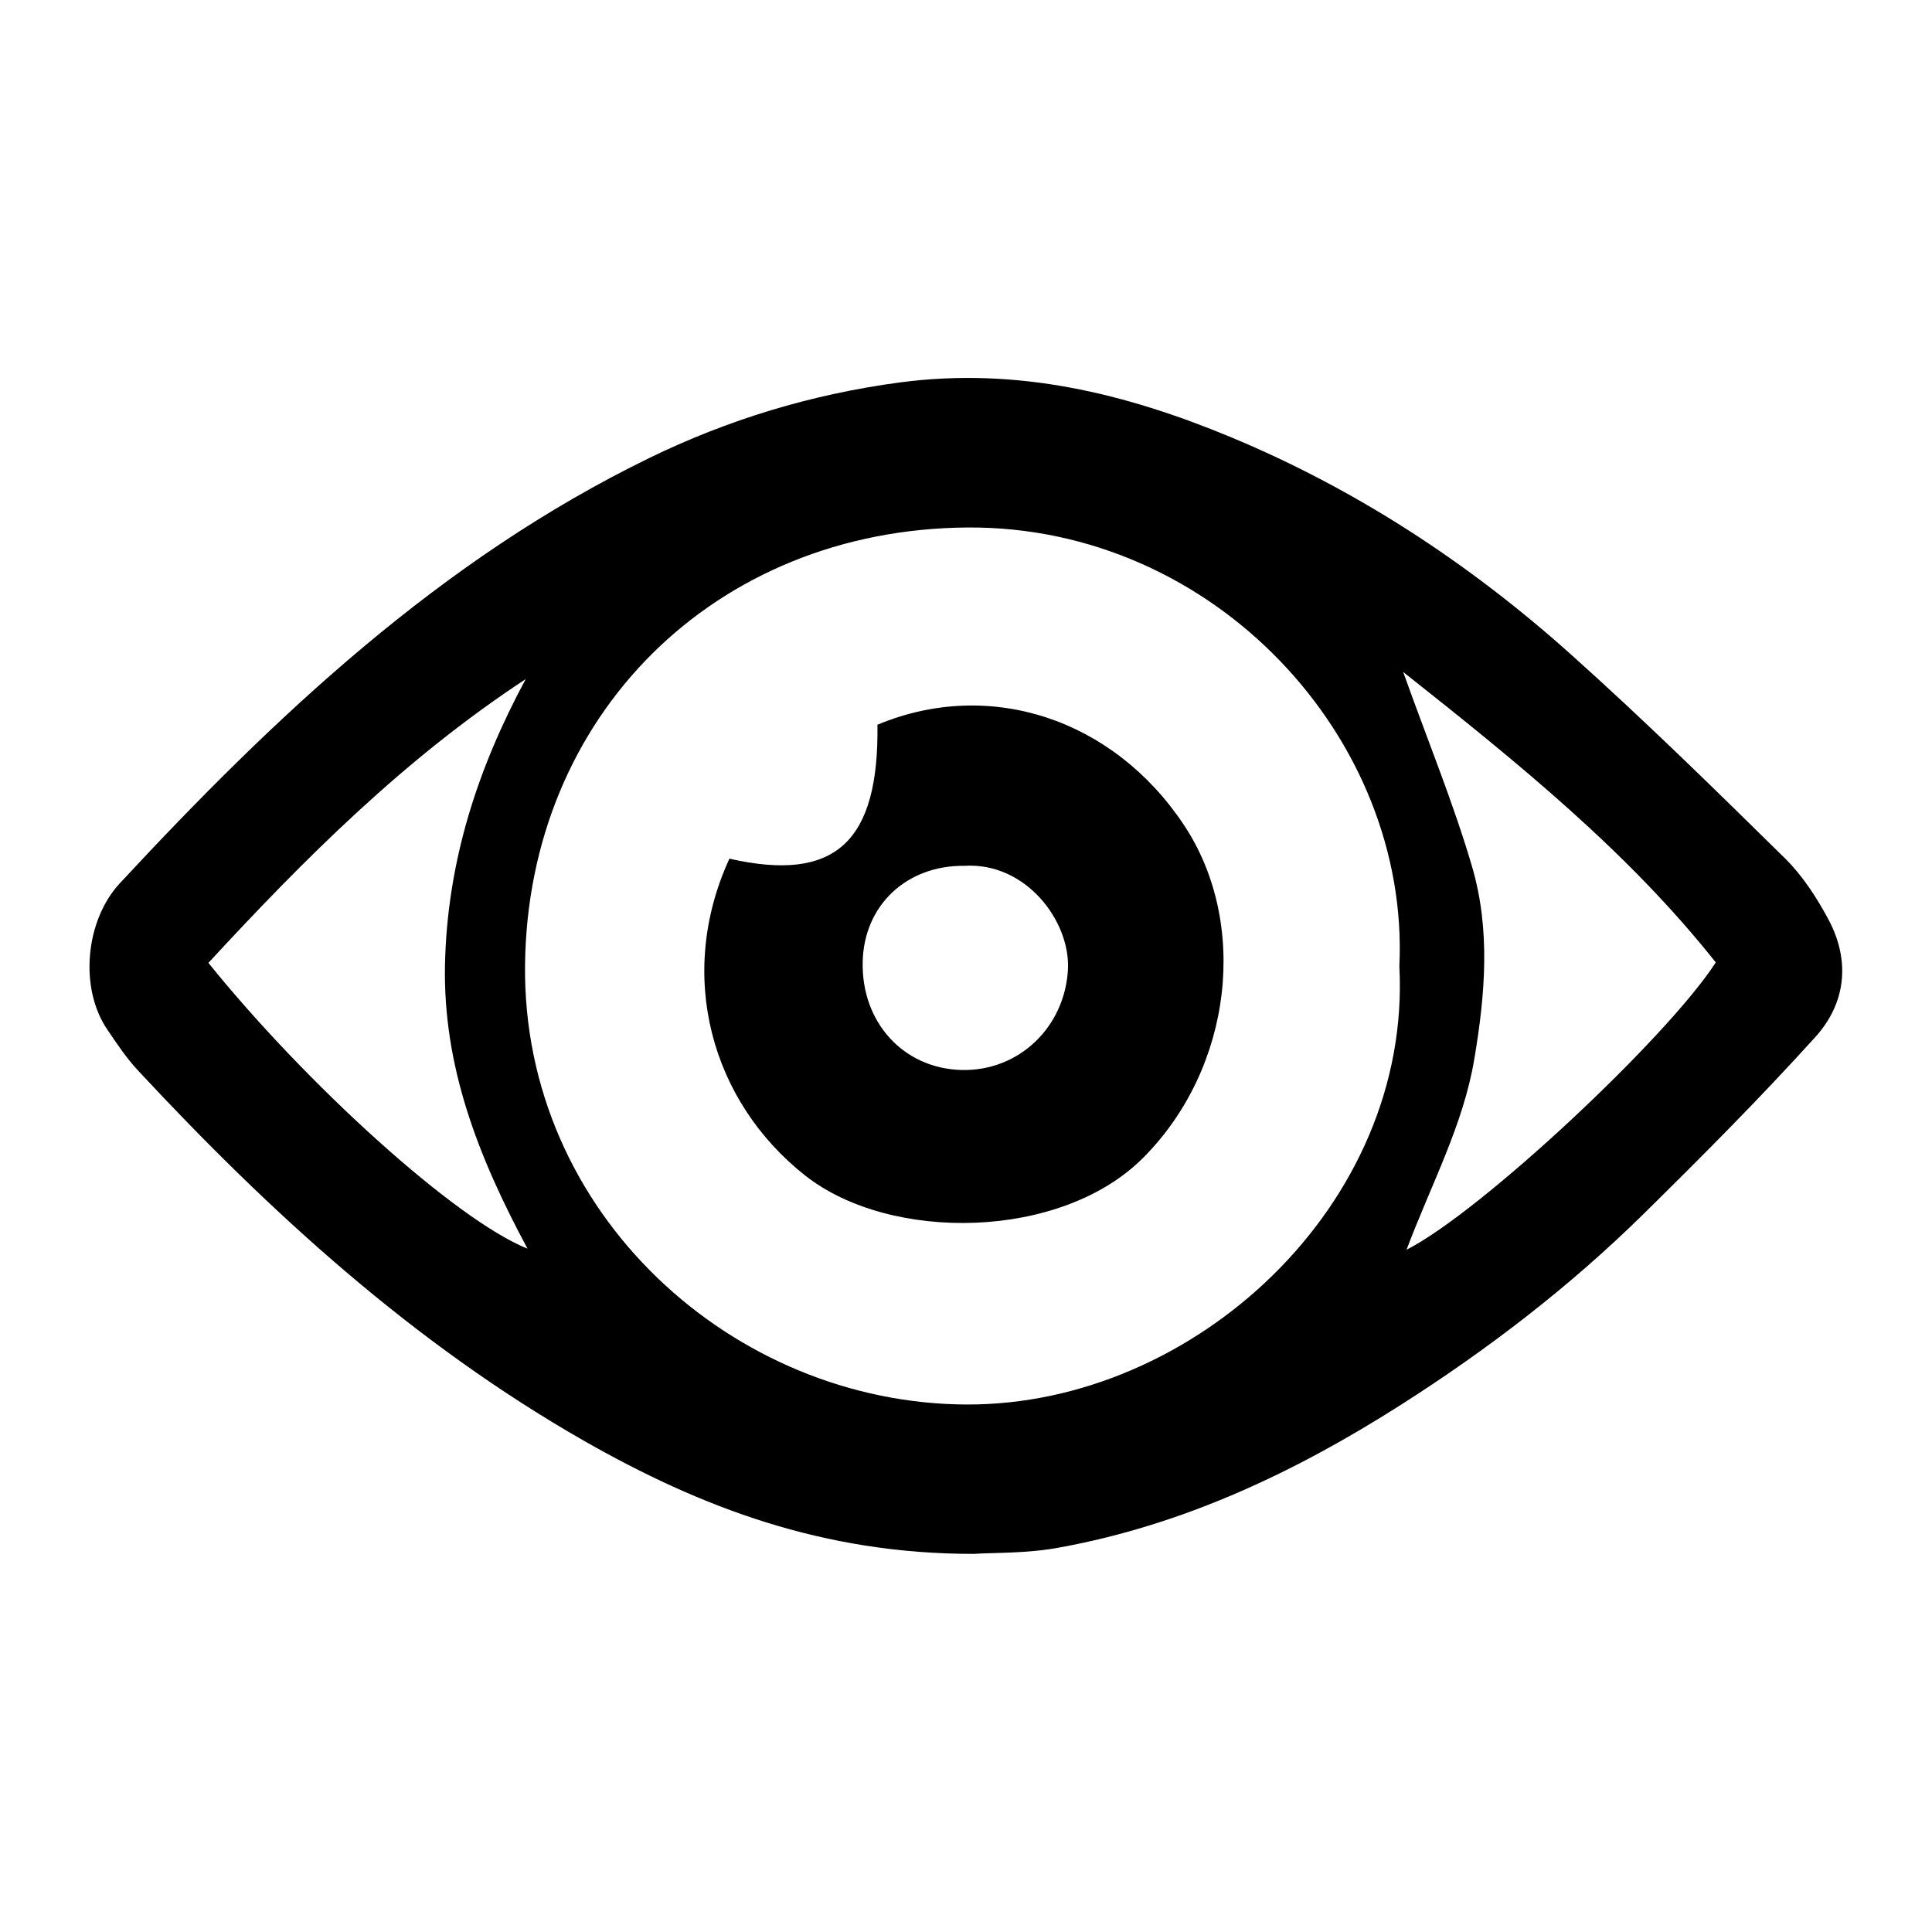
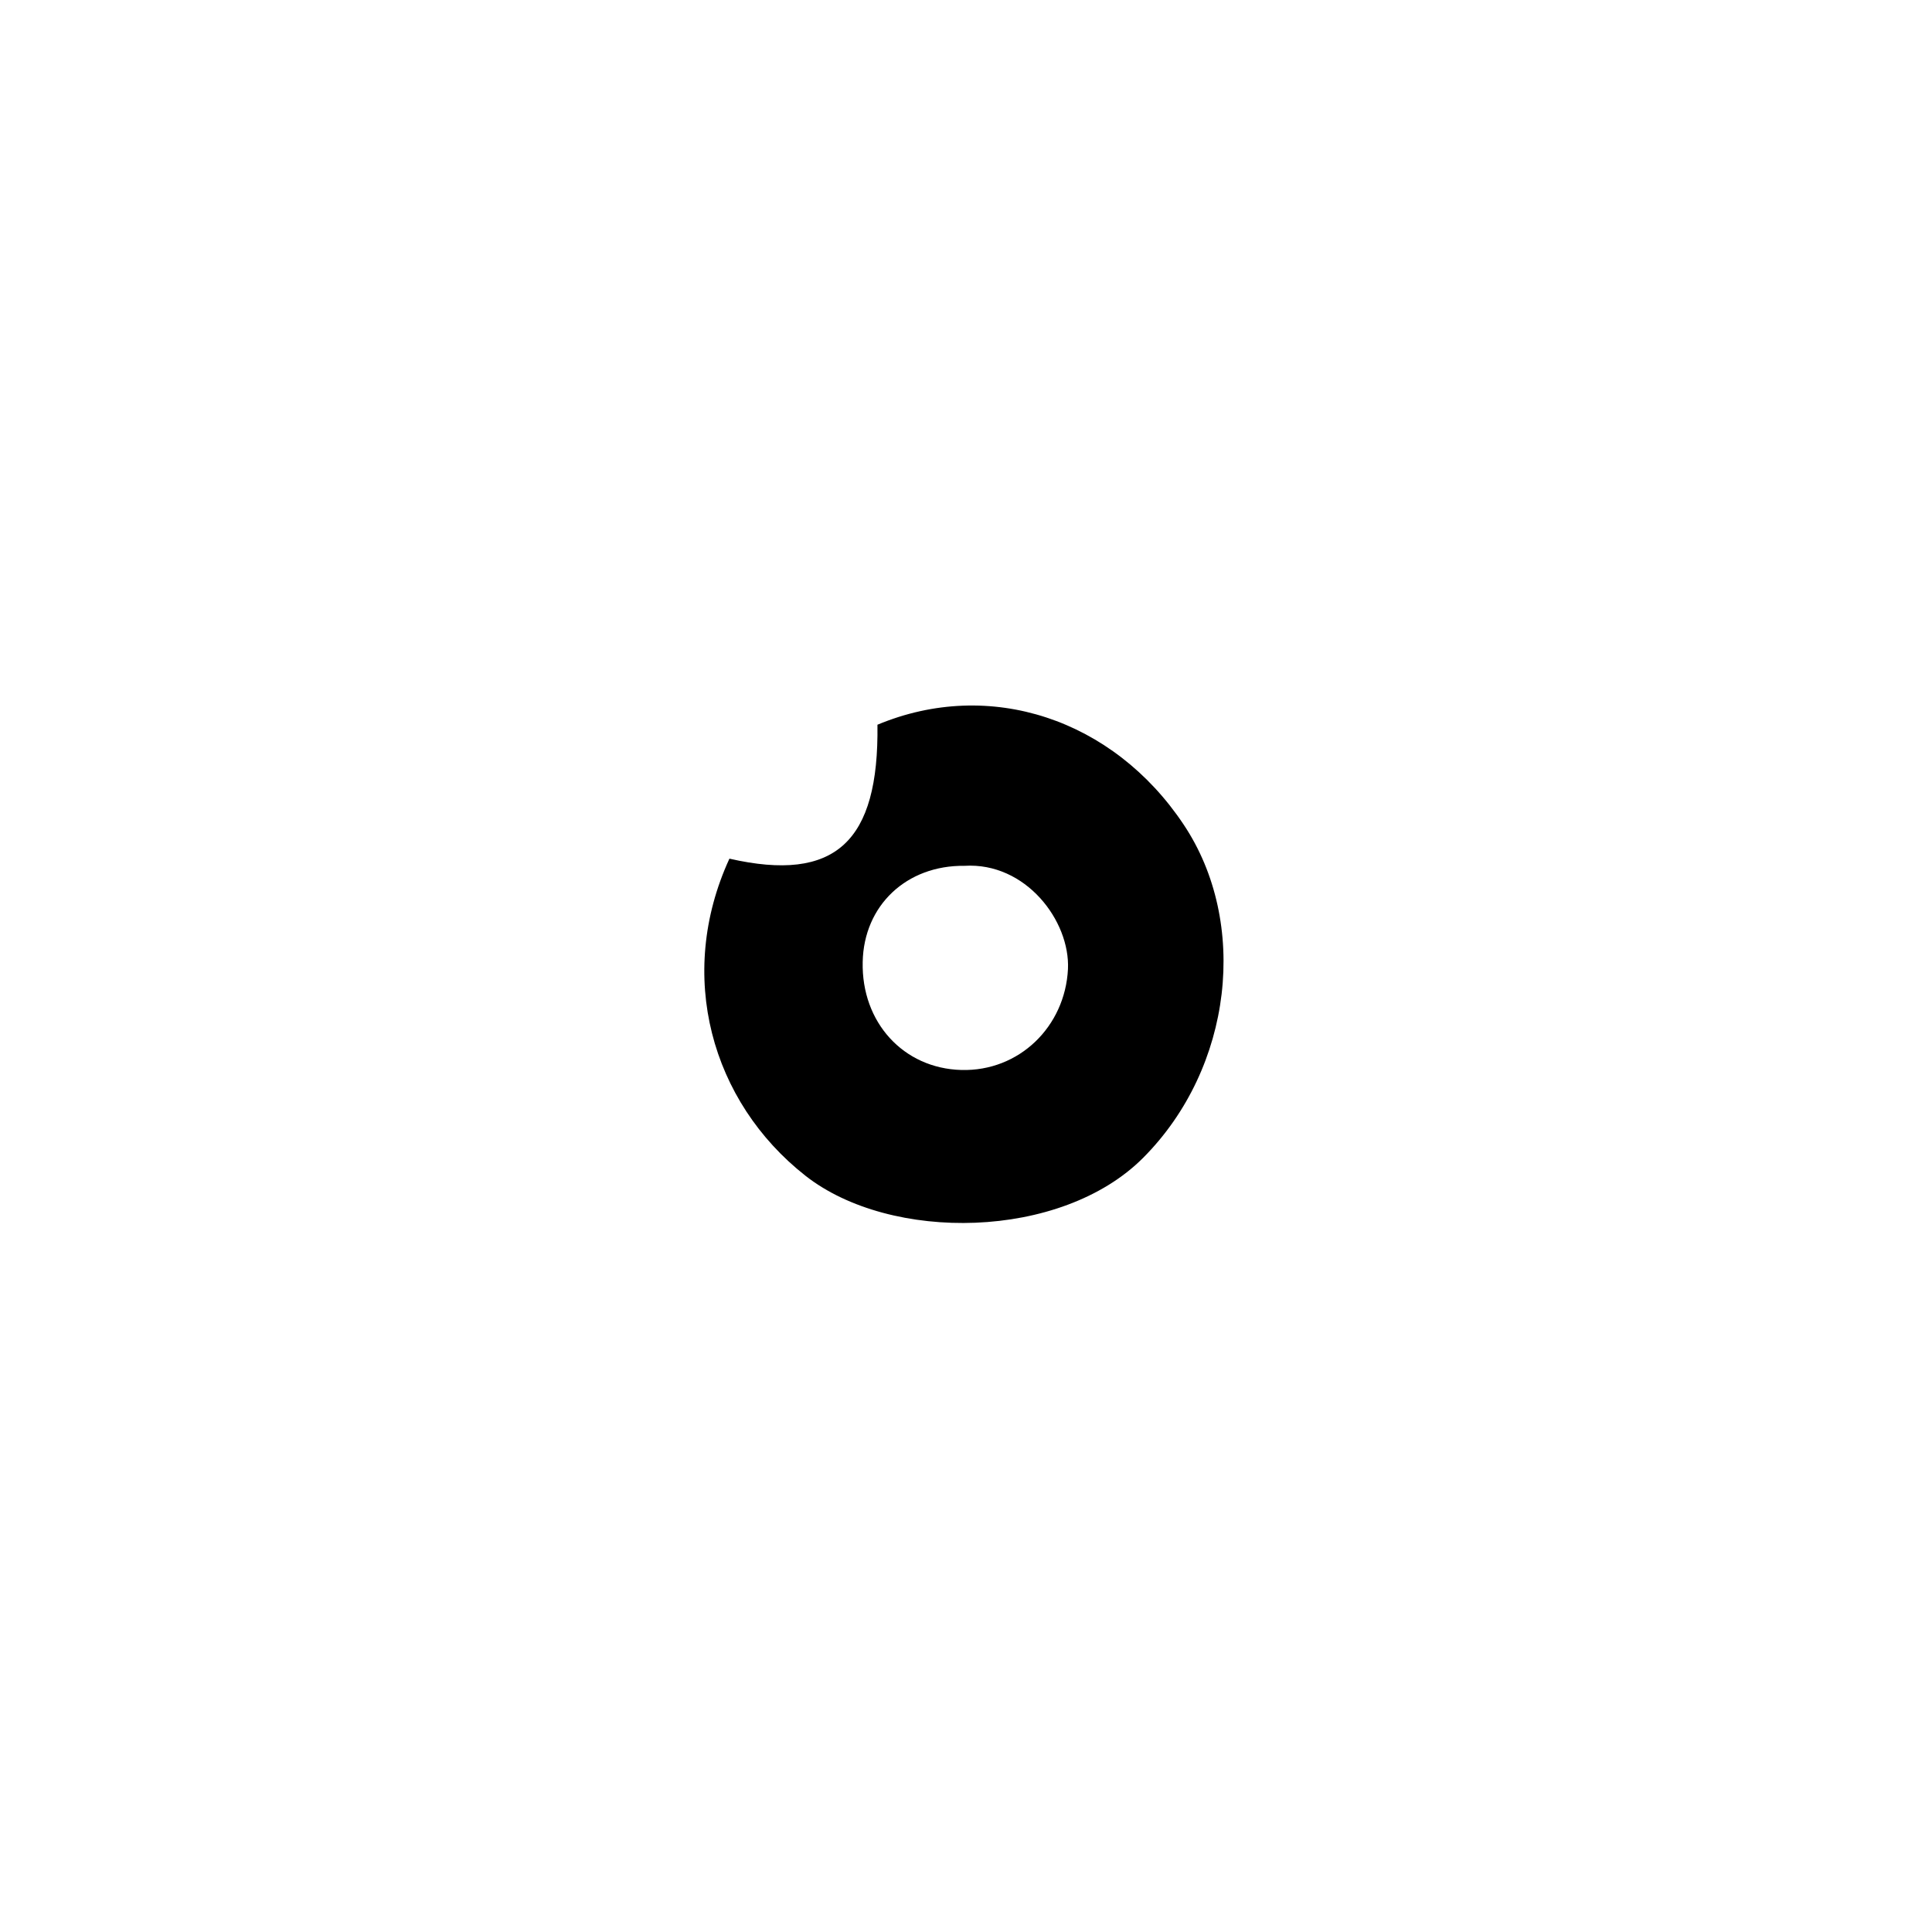
<svg xmlns="http://www.w3.org/2000/svg" version="1.1" id="Layer_1" x="0px" y="0px" viewBox="0 0 864 864" style="enable-background:new 0 0 864 864;" xml:space="preserve">
  <g>
-     <path d="M435.5,694.9c-67.6,0.1-122.5-21-174.4-50.6C185,600.8,121,542.5,61.6,478.6c-5.1-5.5-9.3-11.8-13.5-18   c-12.9-18.8-9.8-49.1,5.4-65.5c69.6-75,143.6-144.8,236.7-190.2c35.3-17.2,72.6-28.6,112.4-33.9c52.4-6.9,100.6,4.9,147.6,24.4   c56.1,23.3,106.5,56.3,151.7,96.7c33,29.5,64.7,60.6,96.3,91.7c7.9,7.8,14.2,17.5,19.5,27.4c9.9,18.5,7.8,37.5-5.9,52.6   c-24.6,27.2-50.6,53.3-76.7,79c-33,32.5-69.6,60.6-108.7,85.5c-47.1,30-97,53.6-152.3,63.7C459.5,694.8,444.2,694.3,435.5,694.9z    M625.8,432.1c4.8-101.8-82.8-197-193.2-196.2c-113.1,0.8-196.6,84.3-197.8,195.7c-1.2,111.5,93.4,196.2,197.6,196.5   C534,628.4,631.4,538.7,625.8,432.1z M235.1,303.7c-54.1,35.5-98.9,80.3-141.9,126.9c43.6,54.1,110.6,115,142.7,127.8   c-22.3-41.5-37.8-81.7-36.9-127C200,385.4,213.5,343.8,235.1,303.7z M627.5,300.5c11.2,31.3,22.5,58.7,30.8,87   c8.3,28.3,5.9,57.2,1,86.2c-4.9,29.3-19,55.3-30.3,85.2c33.3-16.9,116.7-95,138.3-128.5C728.1,381,679.3,341.5,627.5,300.5z" />
    <path d="M326.2,384c47.4,10.8,66.9-7.5,66.2-59.9c50.3-21,105.5-2.5,136.9,44.6c29.3,43.8,22.1,108.8-18.1,149.1   c-36.7,36.8-112.9,37.9-151,8C318.1,492.7,302.2,436.2,326.2,384z M431.3,387.2c-25.9-0.3-45,17.7-45.5,43   c-0.6,27,18.2,47.6,44.1,48.3c25.9,0.7,46.4-19.4,47.7-45.1C478.6,411.8,458.7,385.5,431.3,387.2z" />
  </g>
</svg>